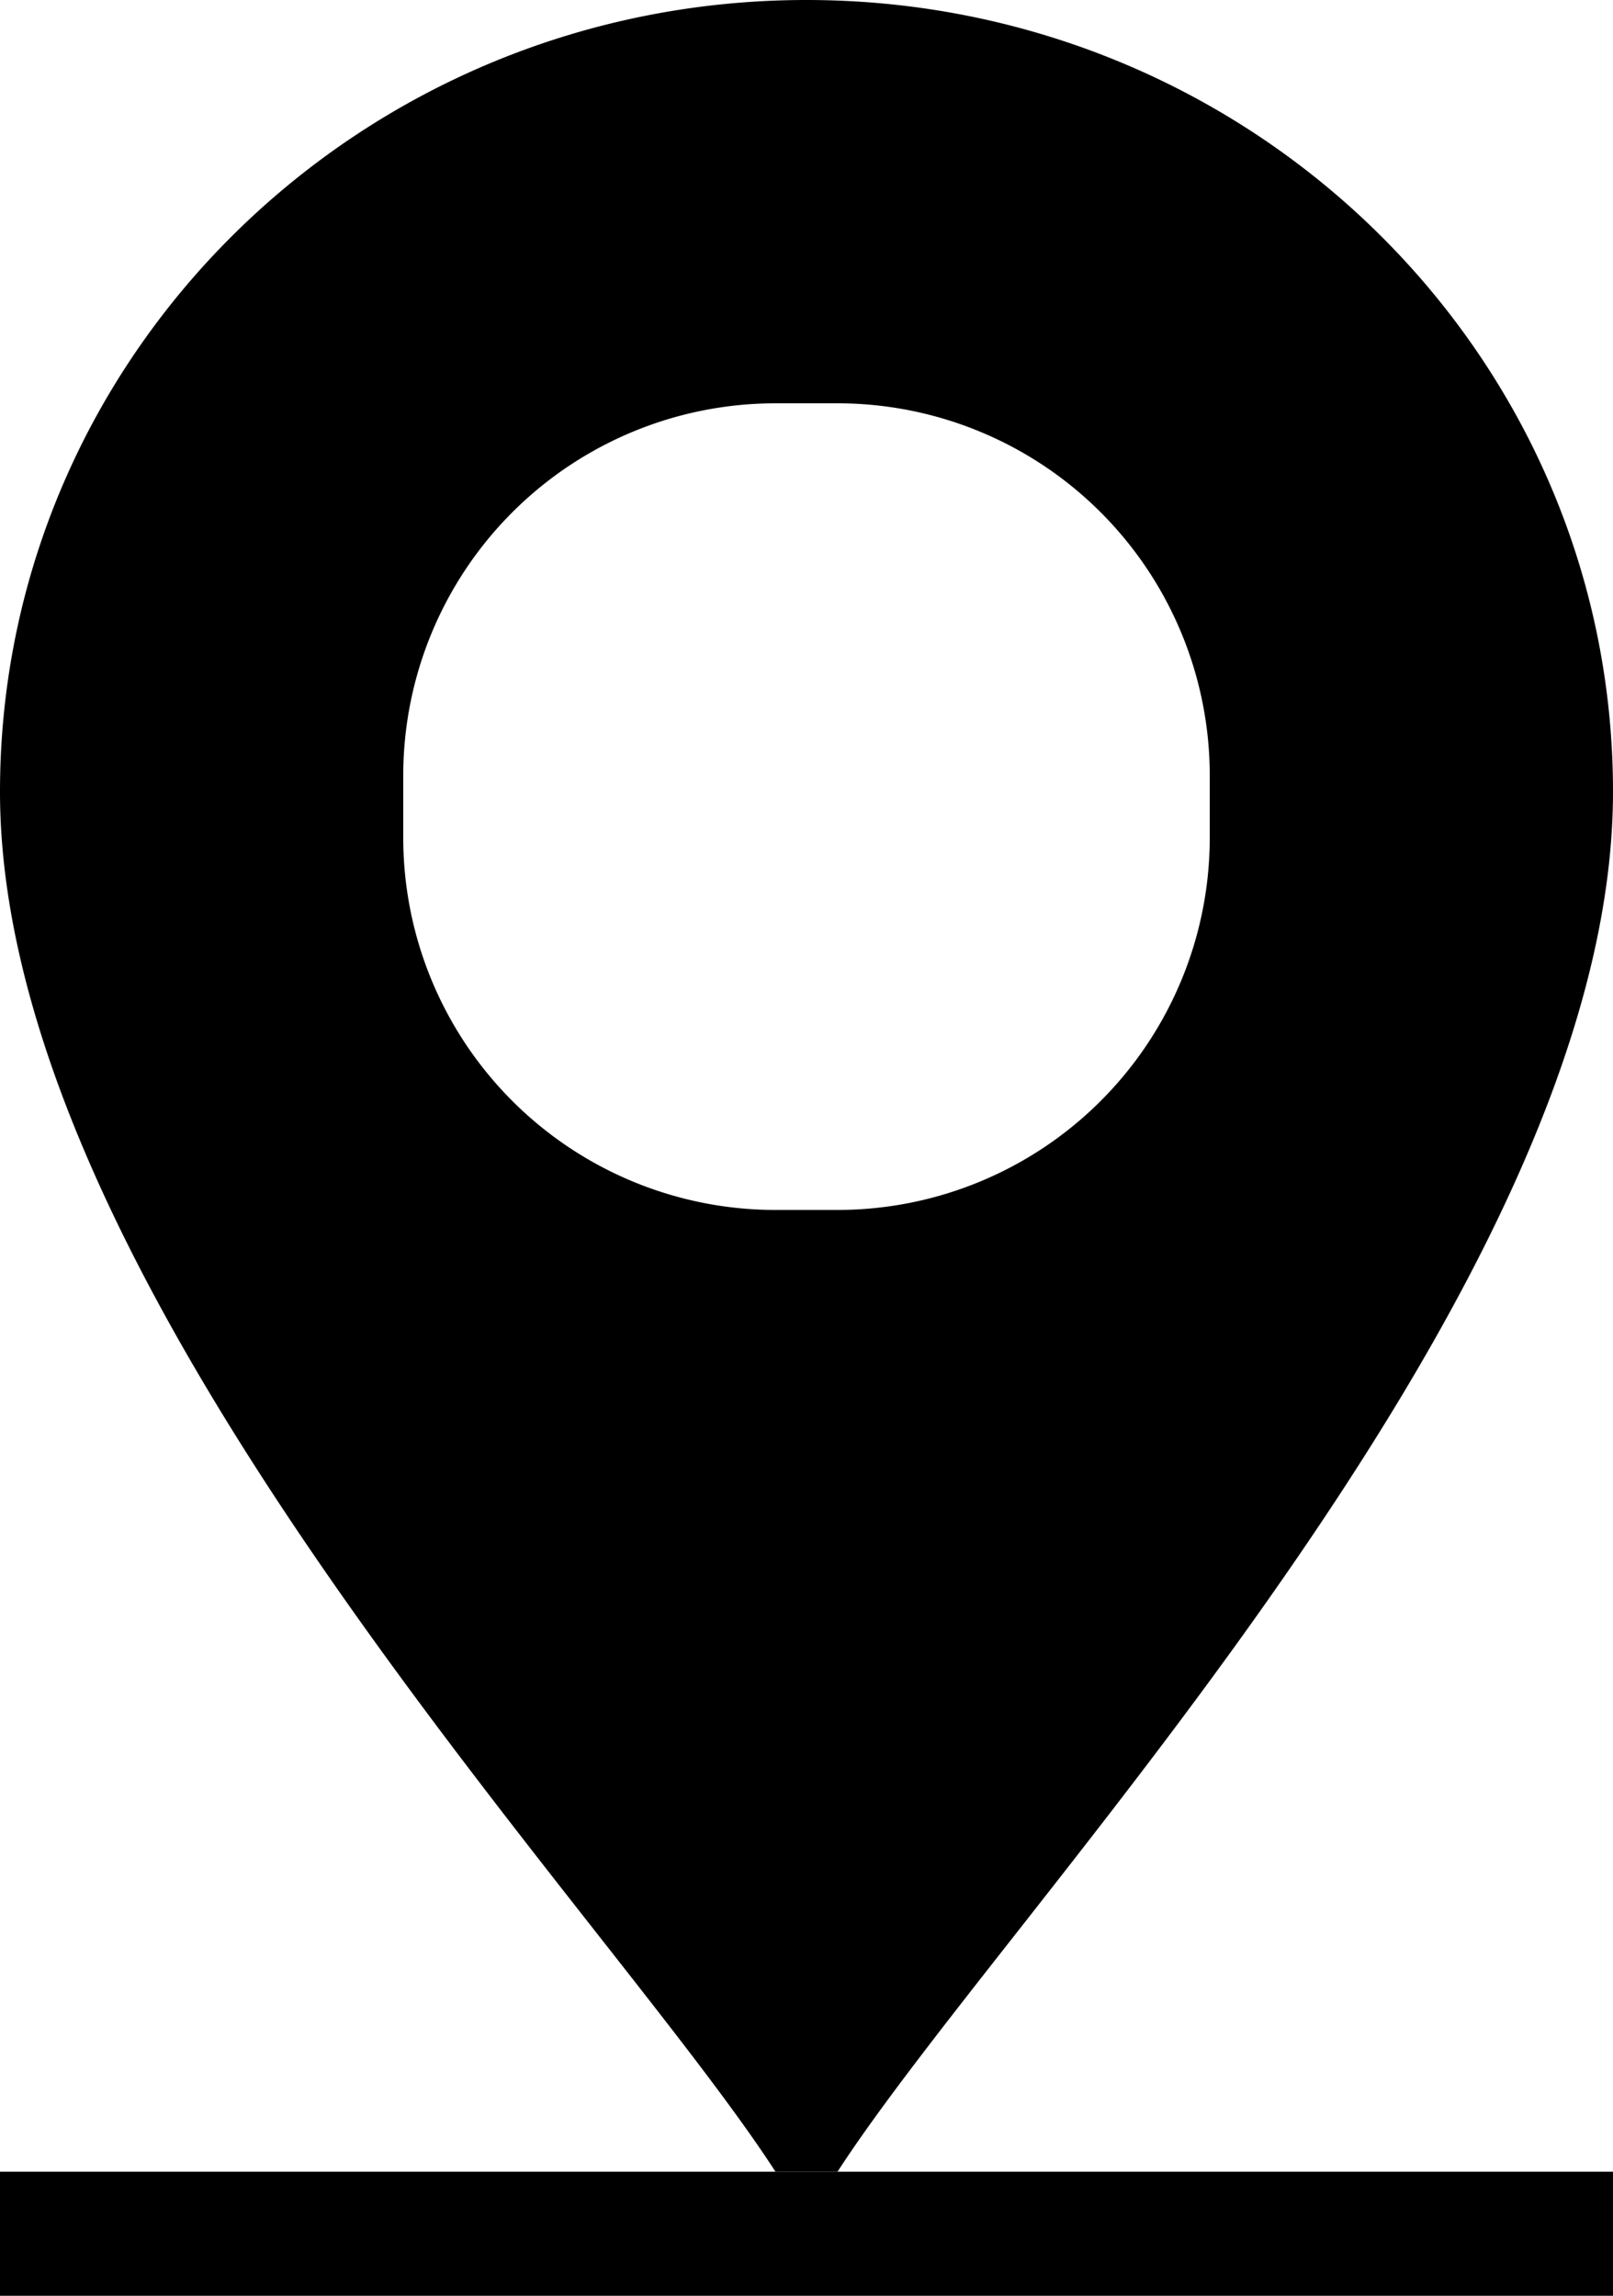
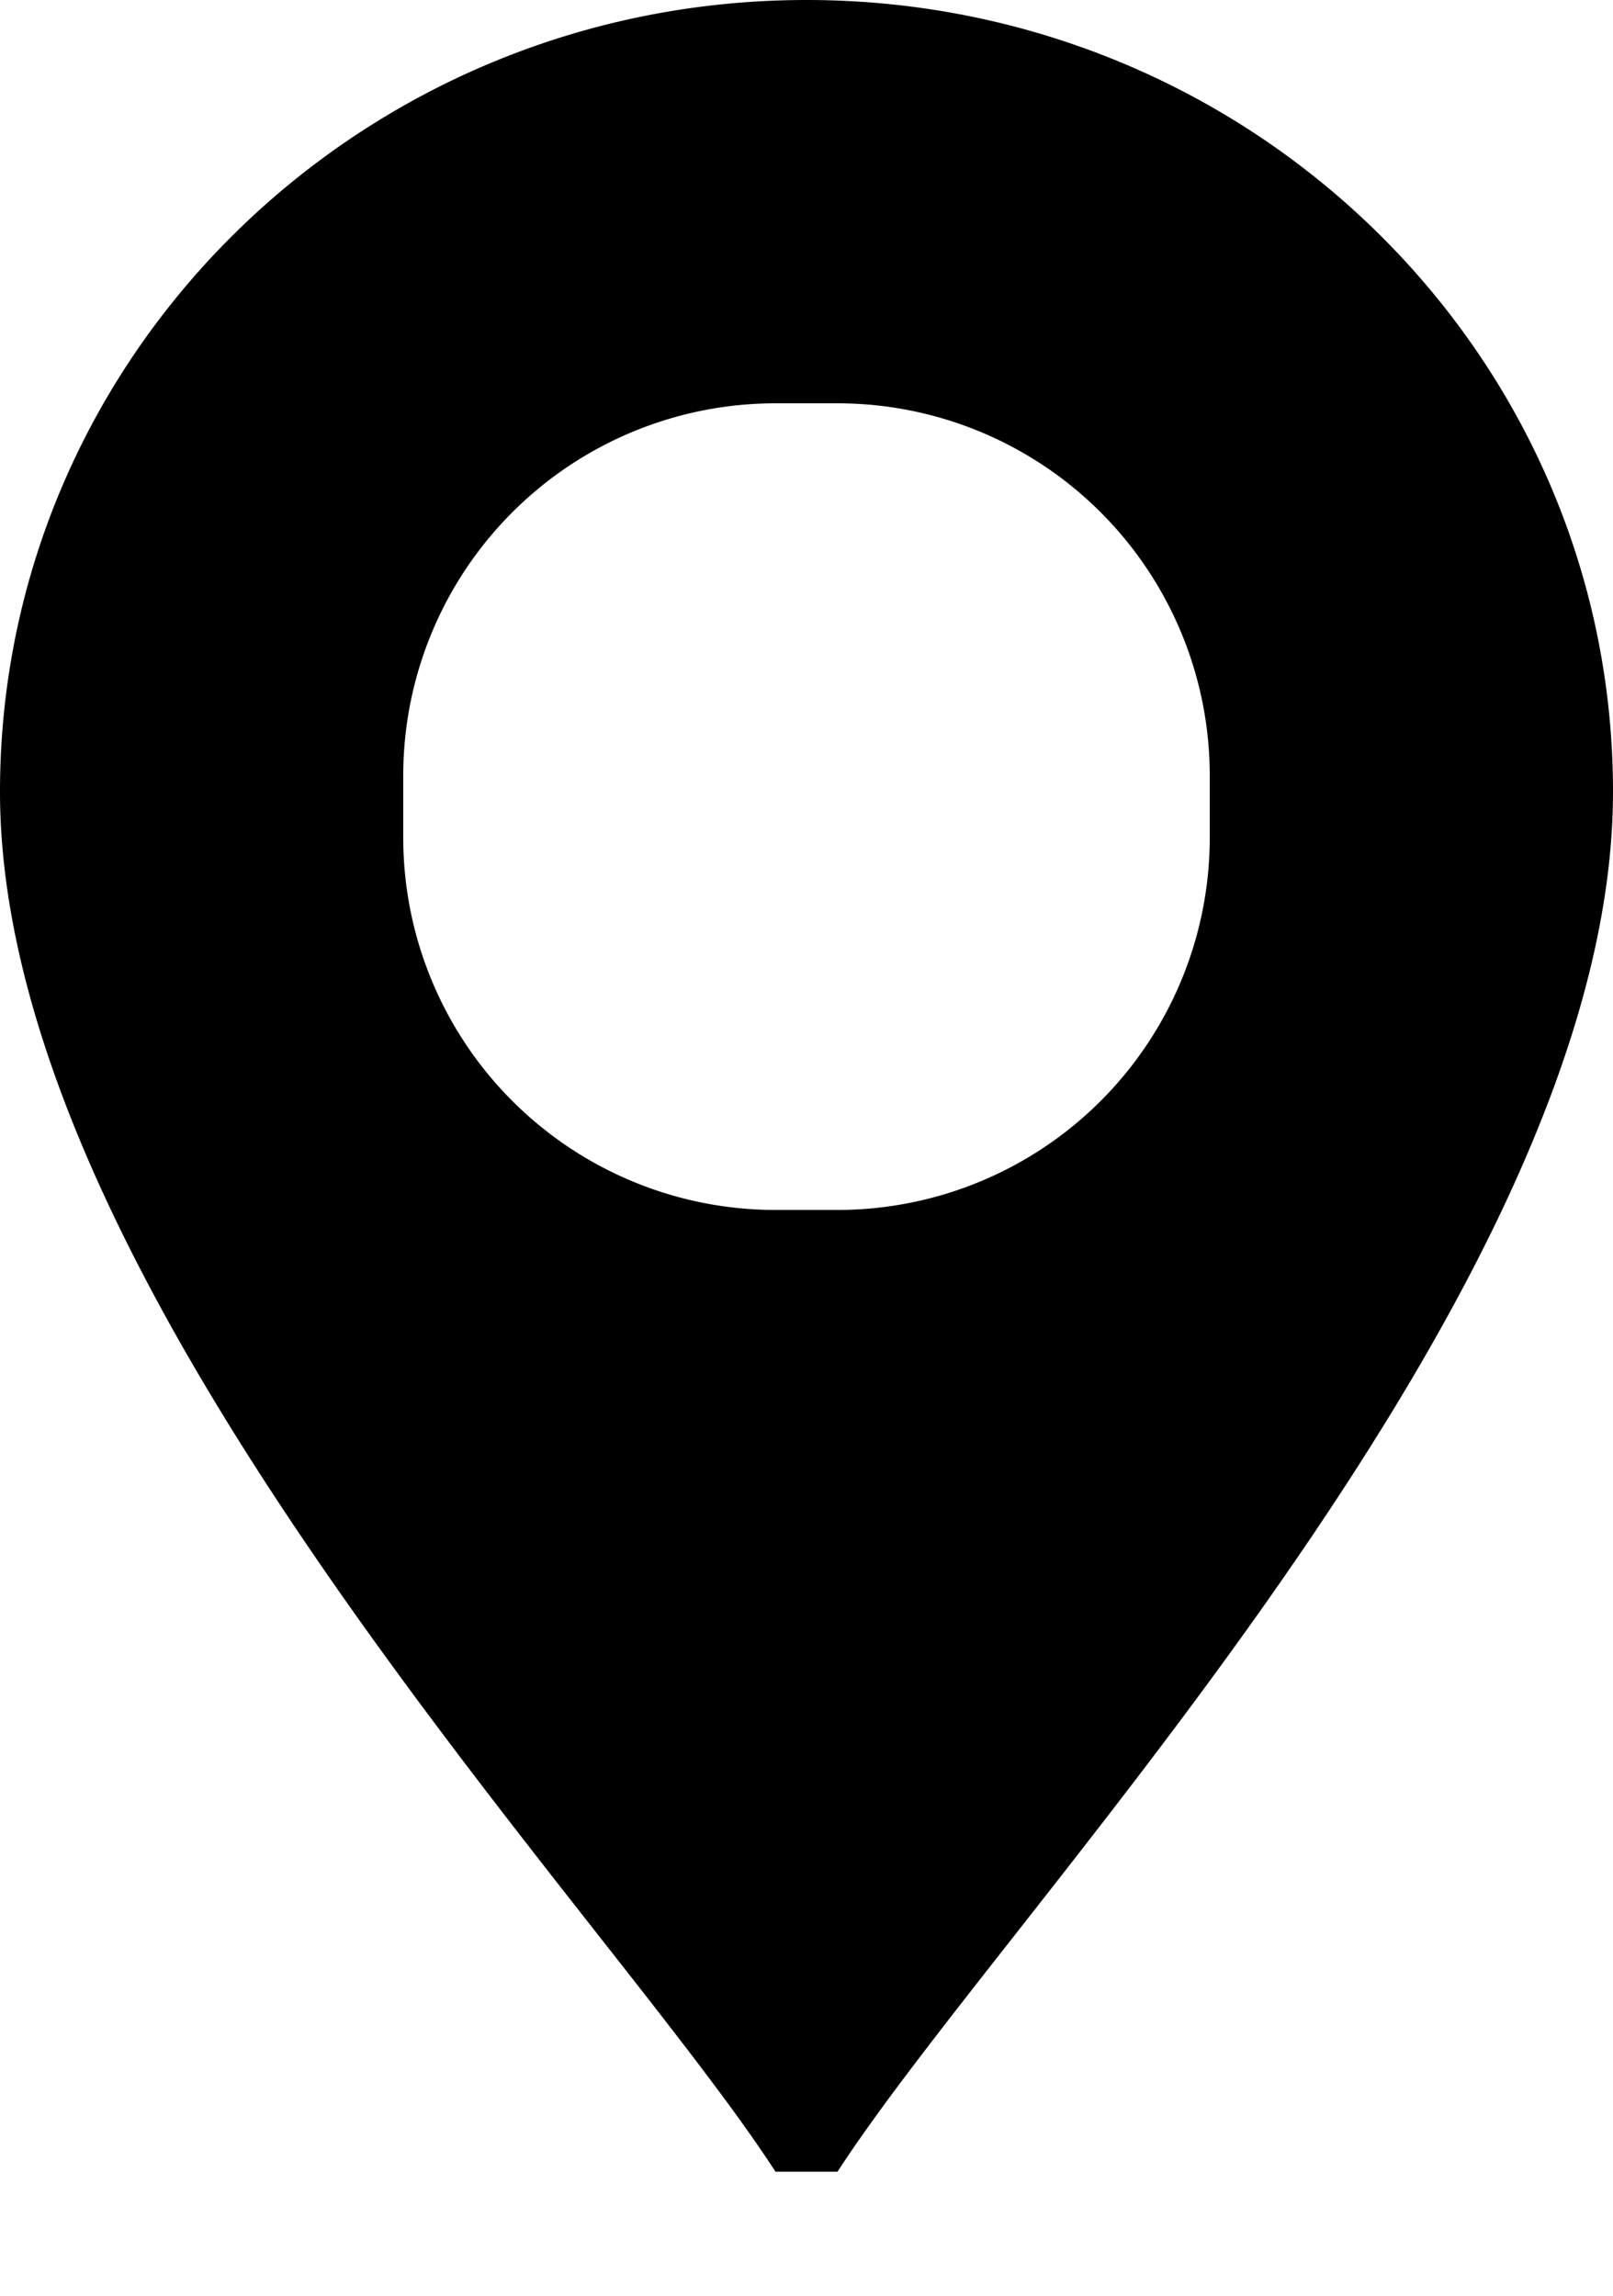
<svg xmlns="http://www.w3.org/2000/svg" width="26" height="37" fill="none">
-   <path fill="#000" d="M0 35h26v2H0z" />
  <path fill-rule="evenodd" clip-rule="evenodd" d="M16.36 31.183C20.273 26.199 26 18.904 26 12.759 26 5.712 20.18 0 13 0S0 5.712 0 12.76c0 6.144 5.727 13.44 9.64 18.423 1.194 1.52 2.218 2.825 2.86 3.817h1c.642-.992 1.666-2.297 2.86-3.817zM12.5 6.5a6 6 0 00-6 6v1a6 6 0 006 6h1a6 6 0 006-6v-1a6 6 0 00-6-6h-1z" fill="#000" />
</svg>